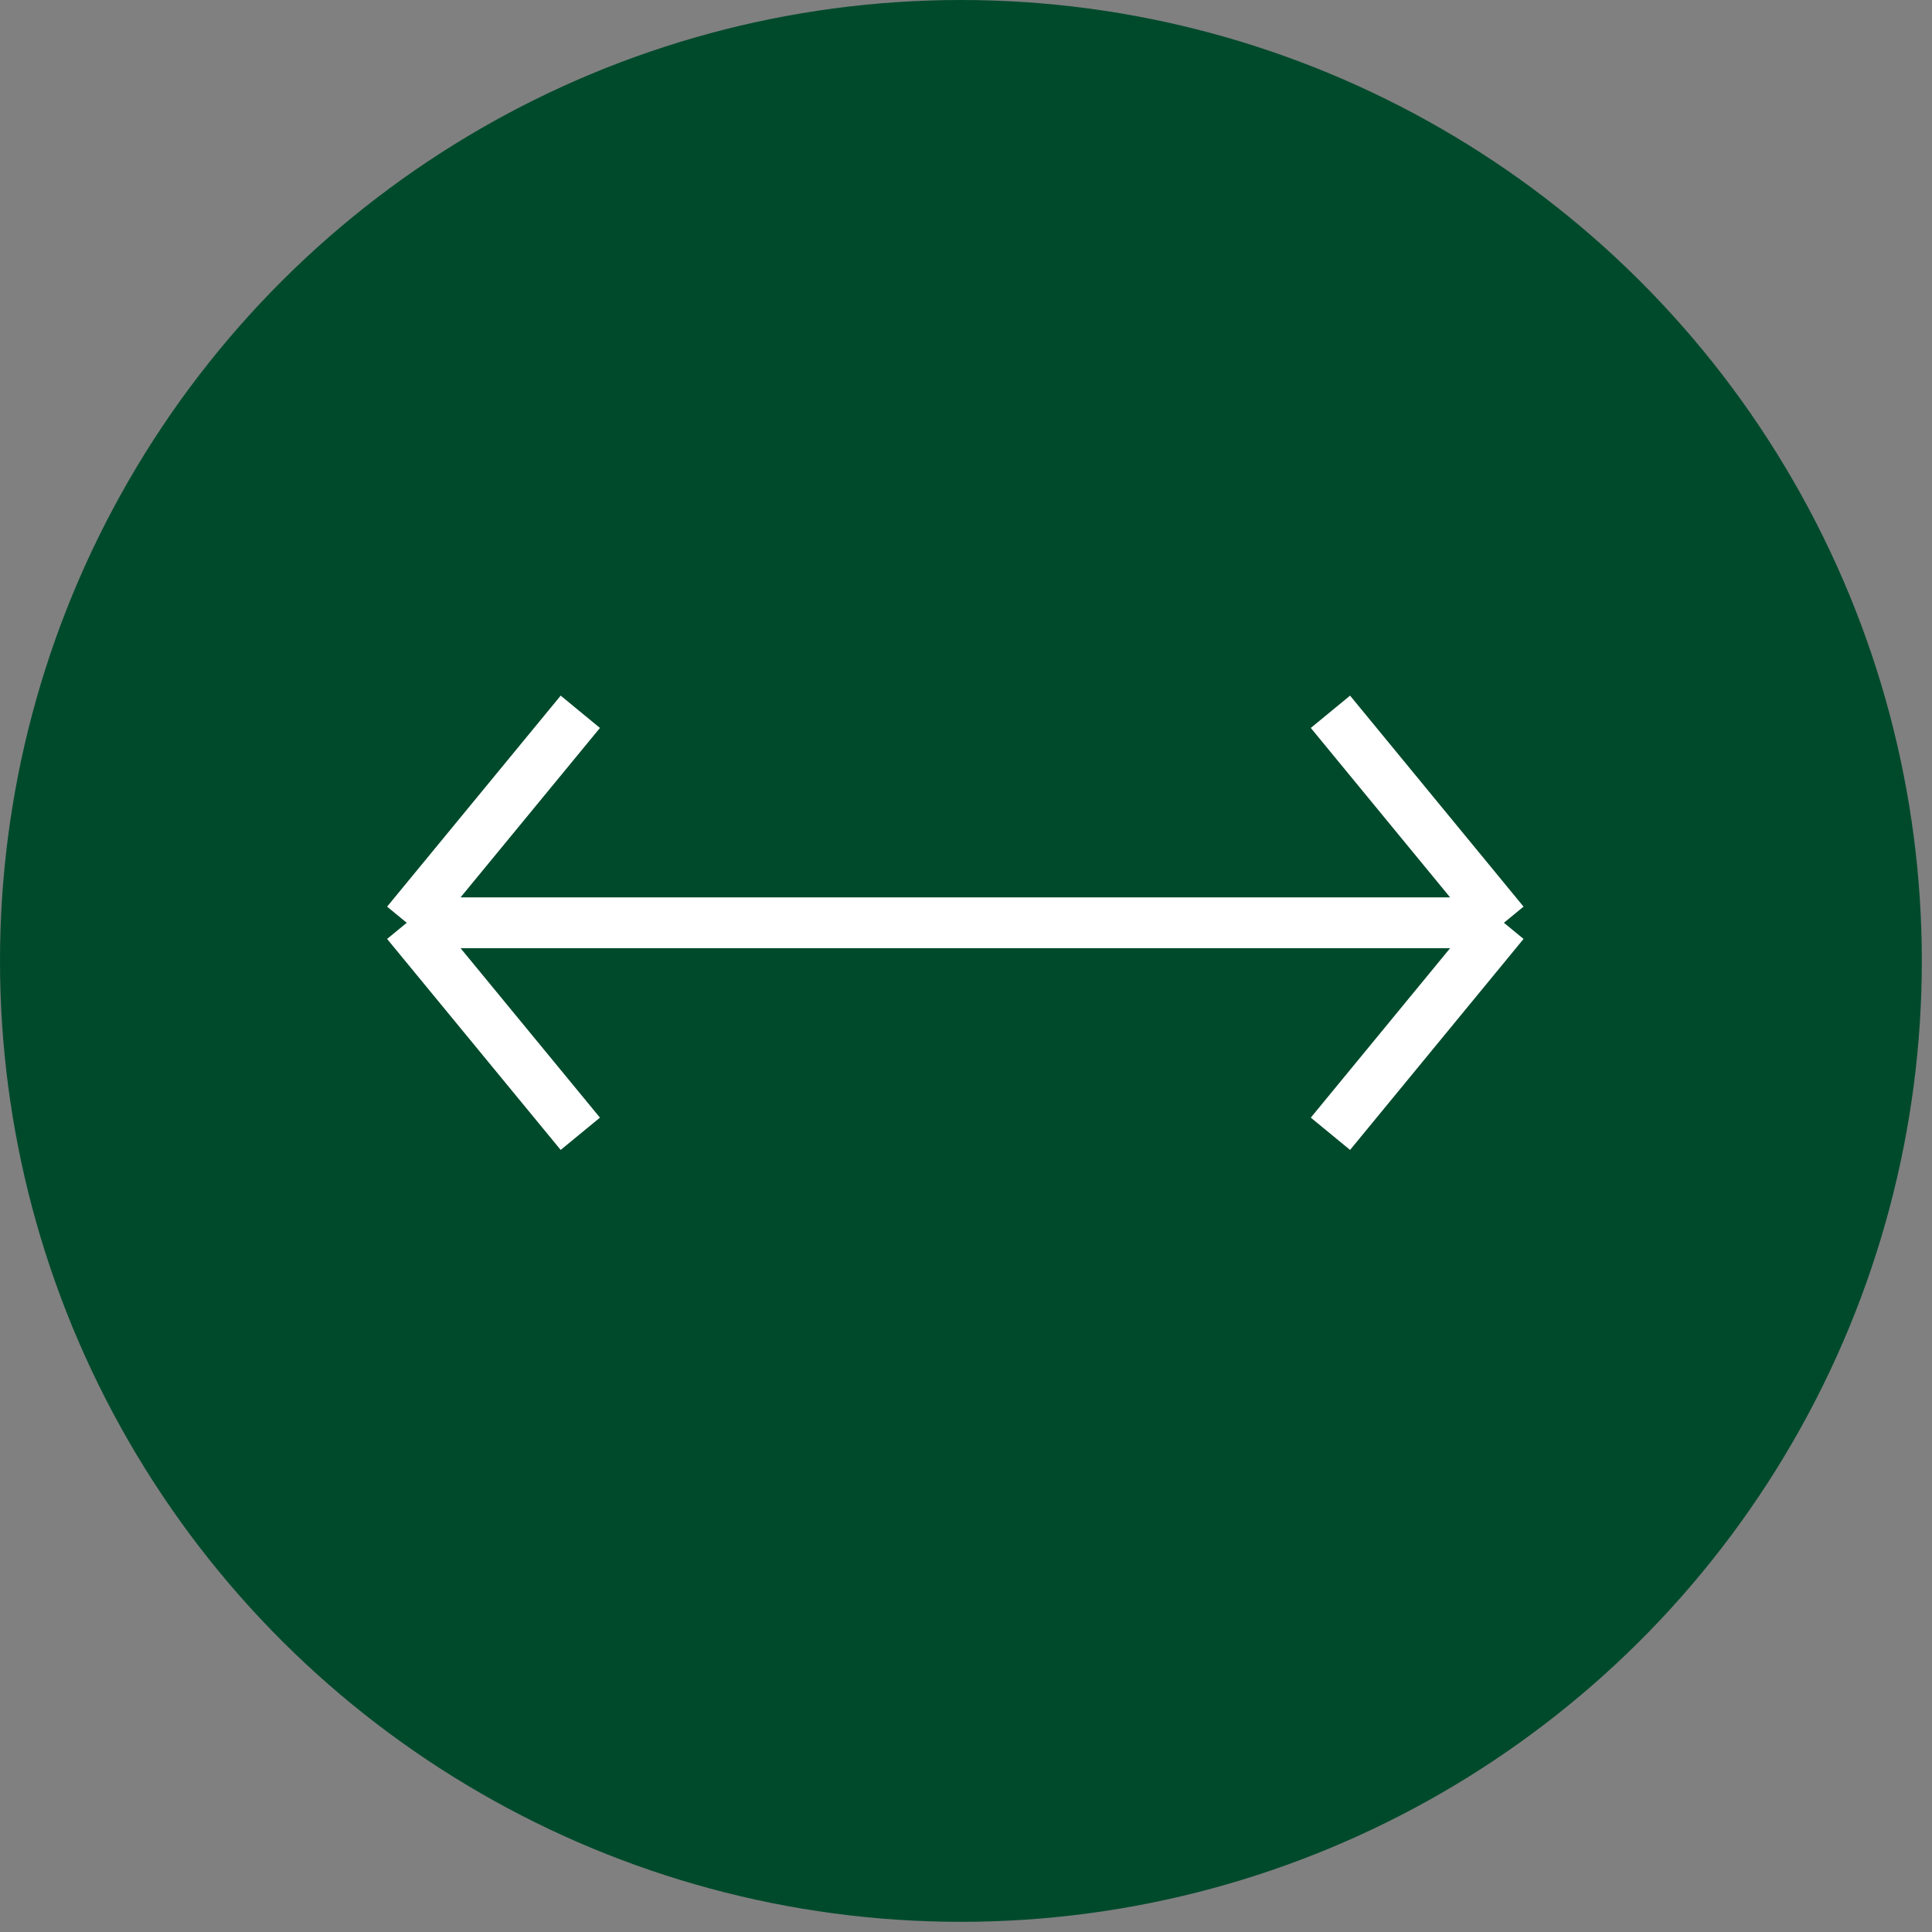
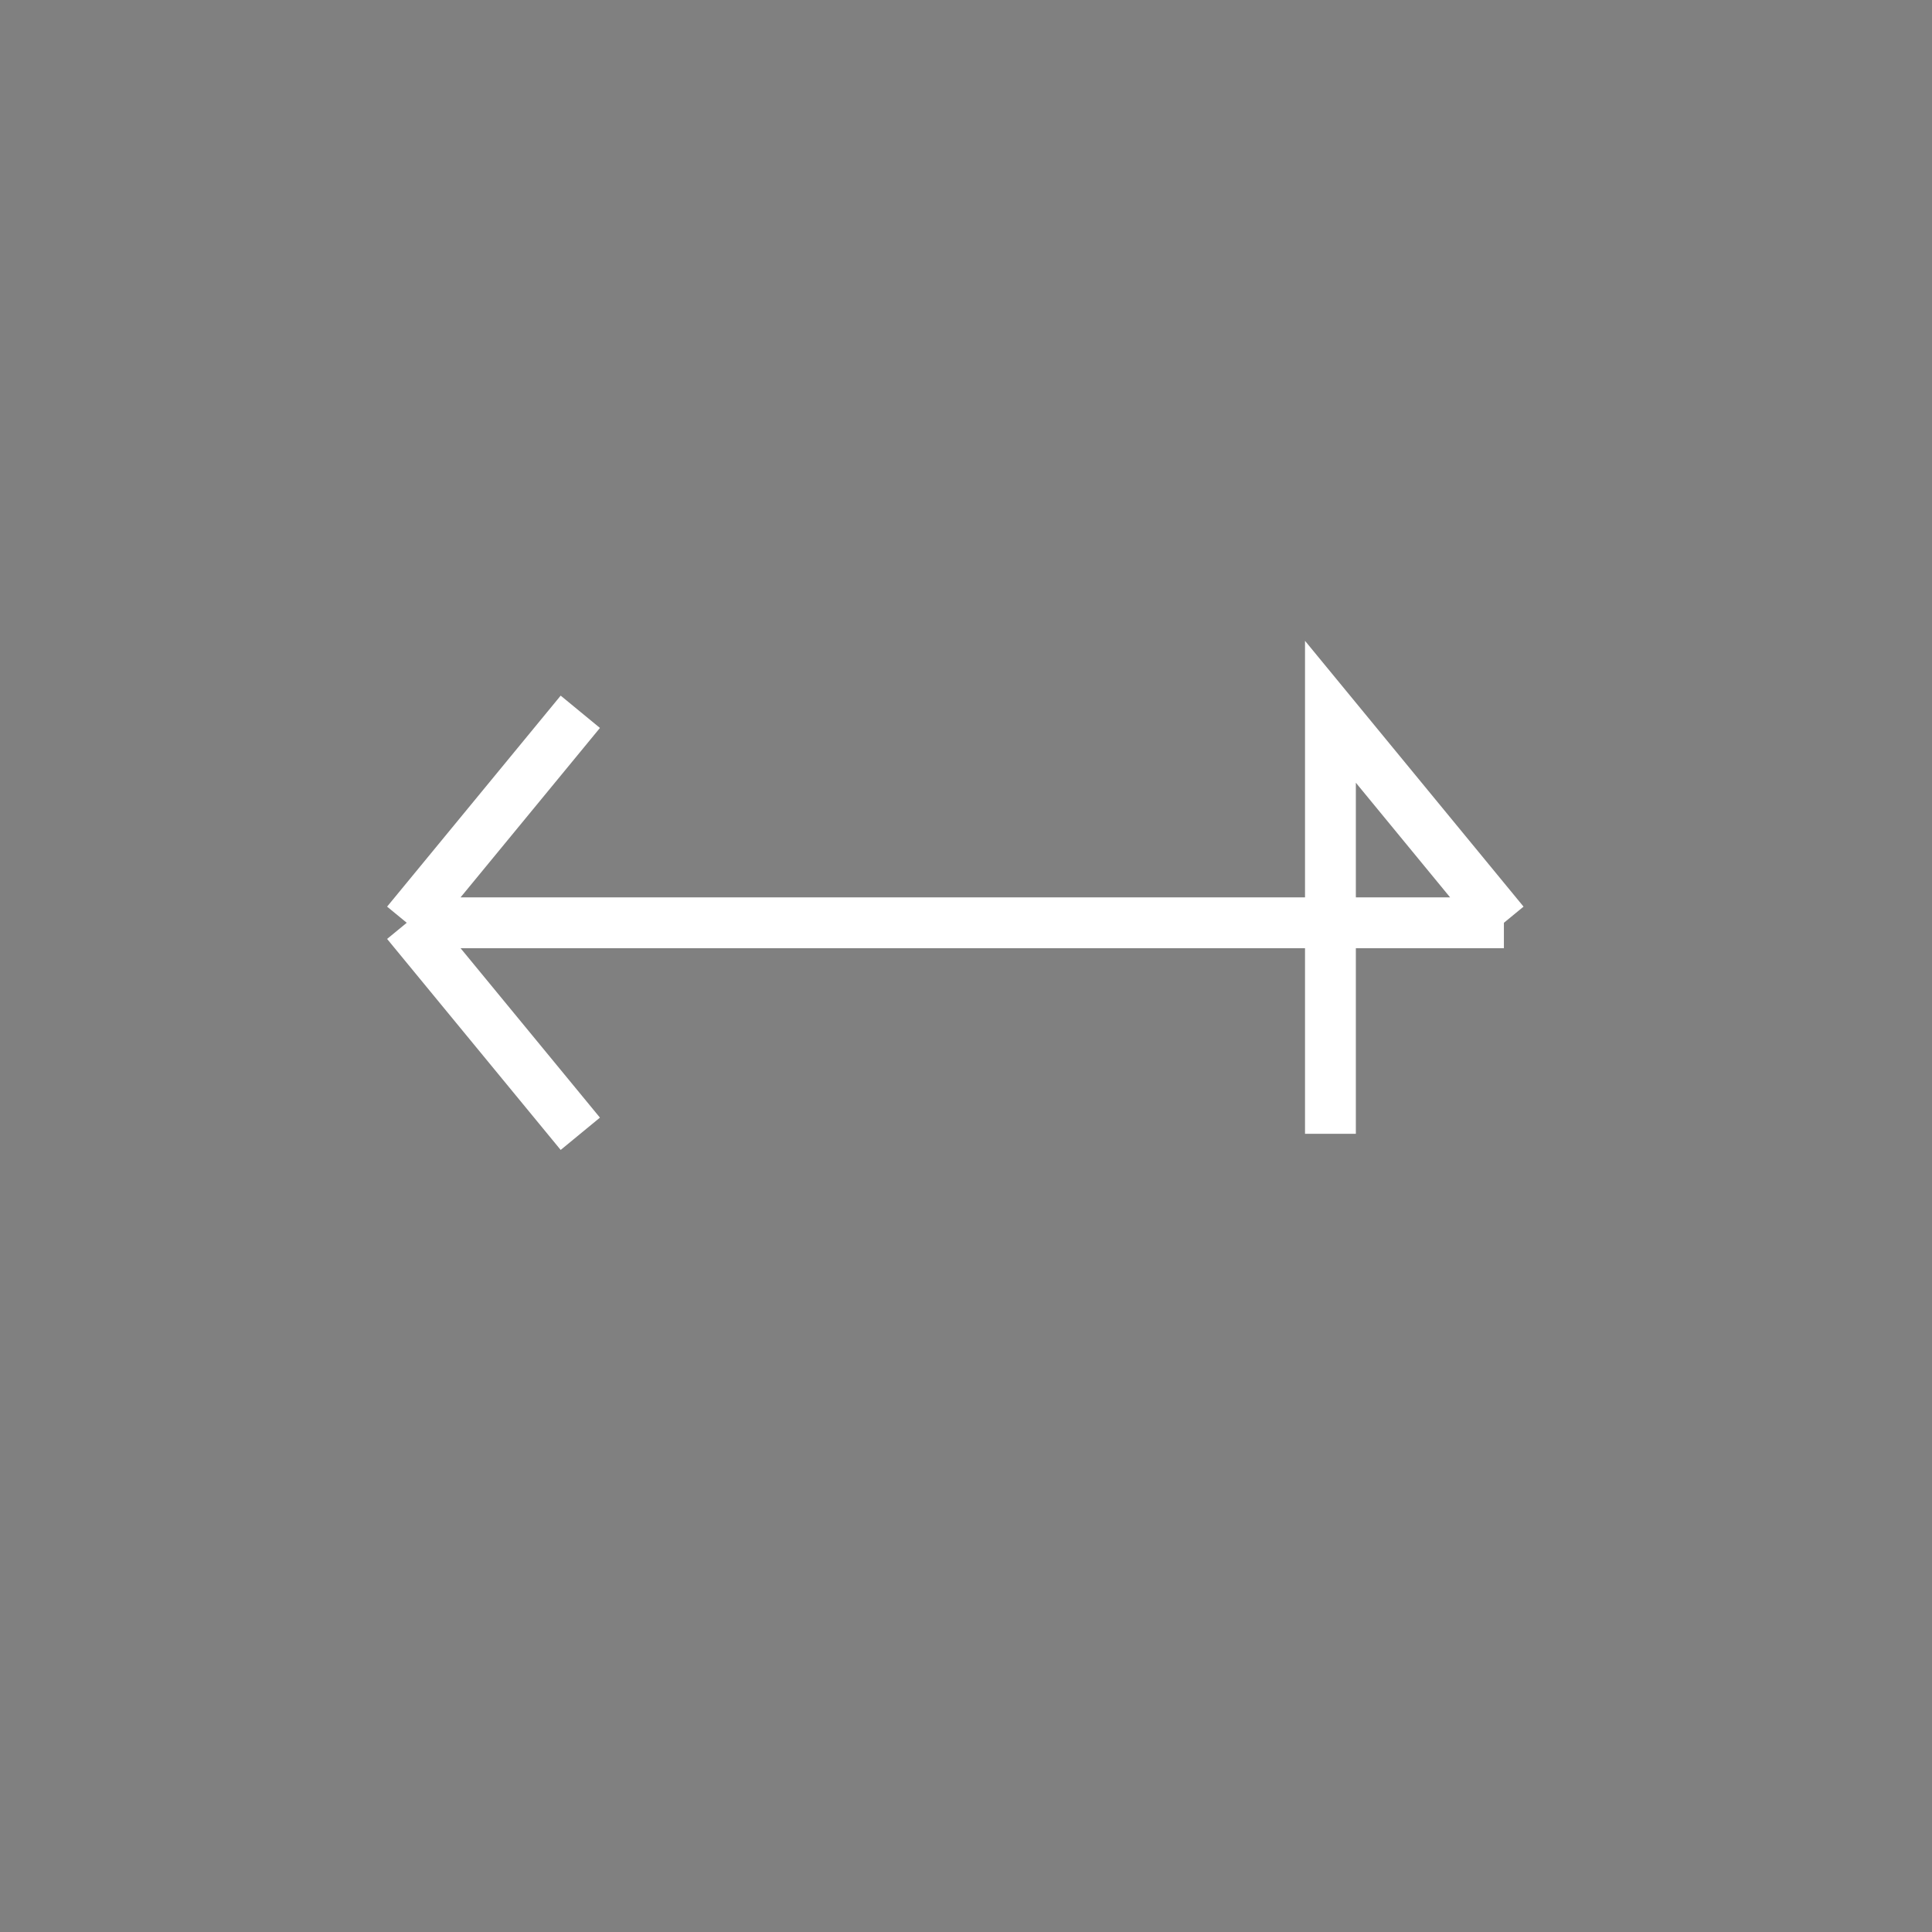
<svg xmlns="http://www.w3.org/2000/svg" width="19" height="19" viewBox="0 0 19 19" fill="none">
  <rect x="0" y="0" width="19" height="19" fill="#808080" stroke="none" />
-   <circle cx="9.45" cy="9.45" r="9.45" transform="rotate(90 9.45 9.45)" fill="#004A2C" />
-   <path d="M14.79 9.075L4 9.075M14.79 9.075L13.084 7M14.79 9.075L13.084 11.15M4 9.075L5.707 7M4 9.075L5.707 11.15" stroke="white" stroke-width="0.5" />
+   <path d="M14.79 9.075L4 9.075M14.79 9.075L13.084 7L13.084 11.15M4 9.075L5.707 7M4 9.075L5.707 11.15" stroke="white" stroke-width="0.5" />
</svg>